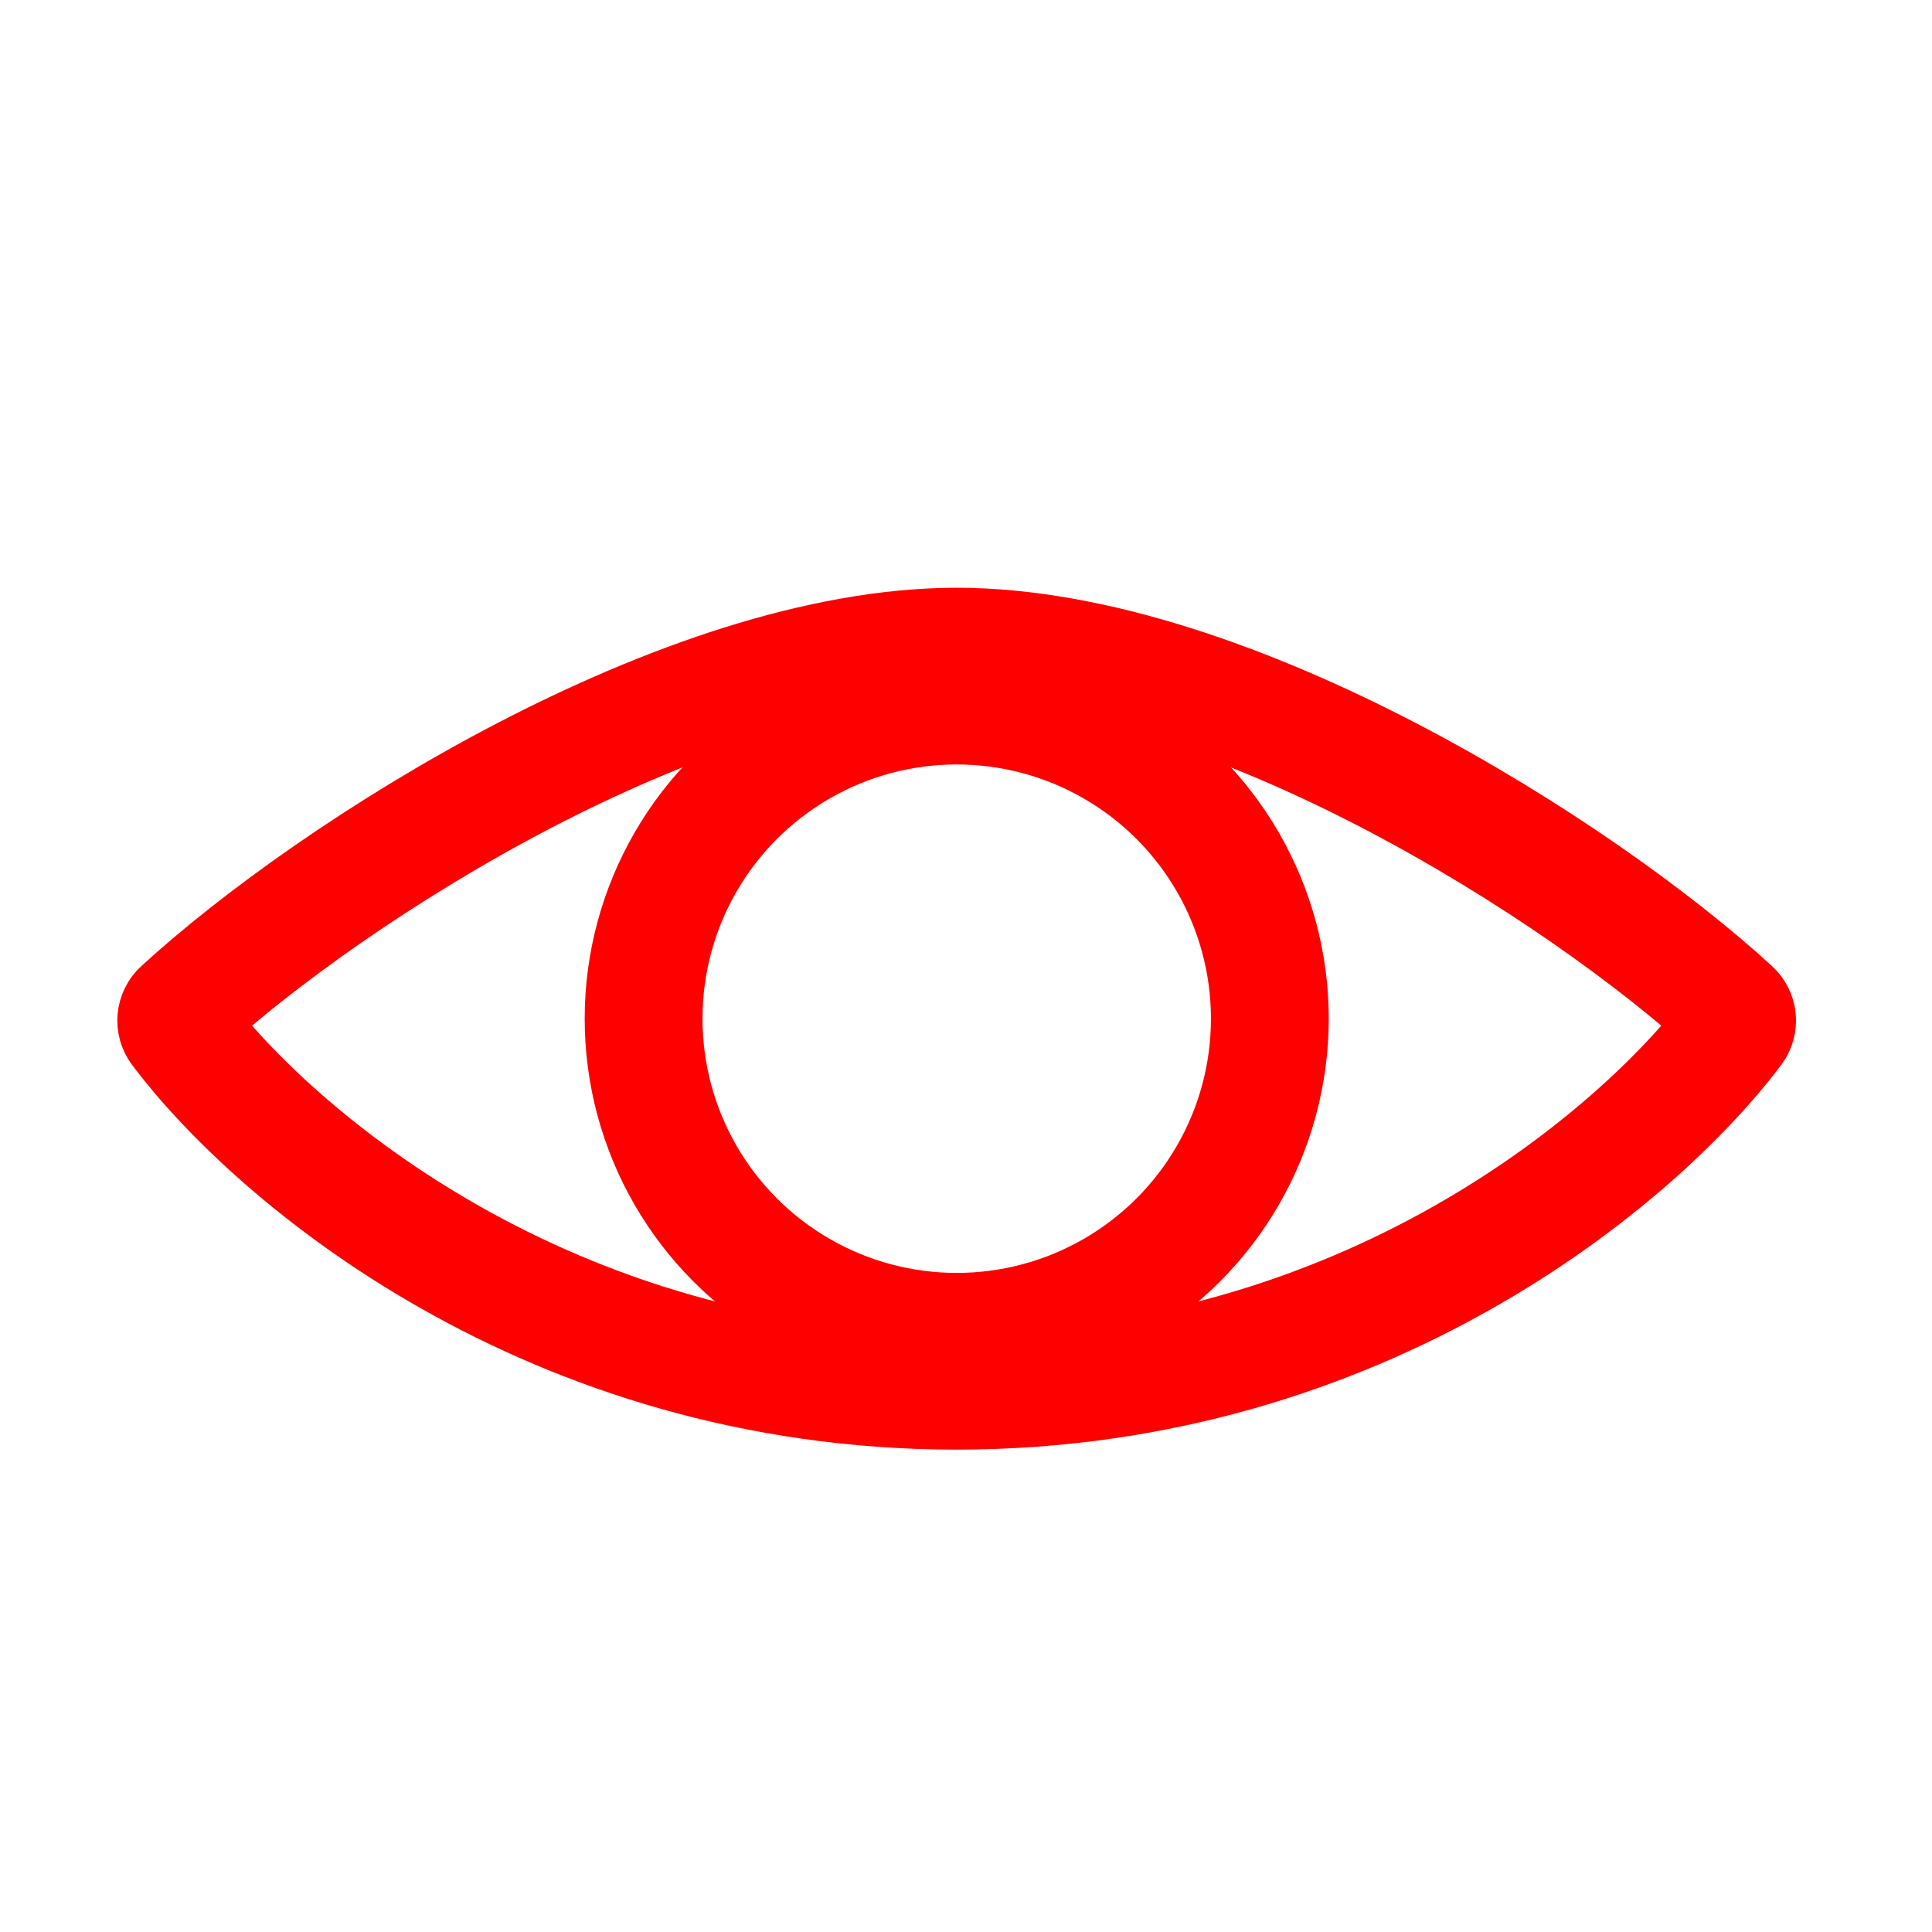
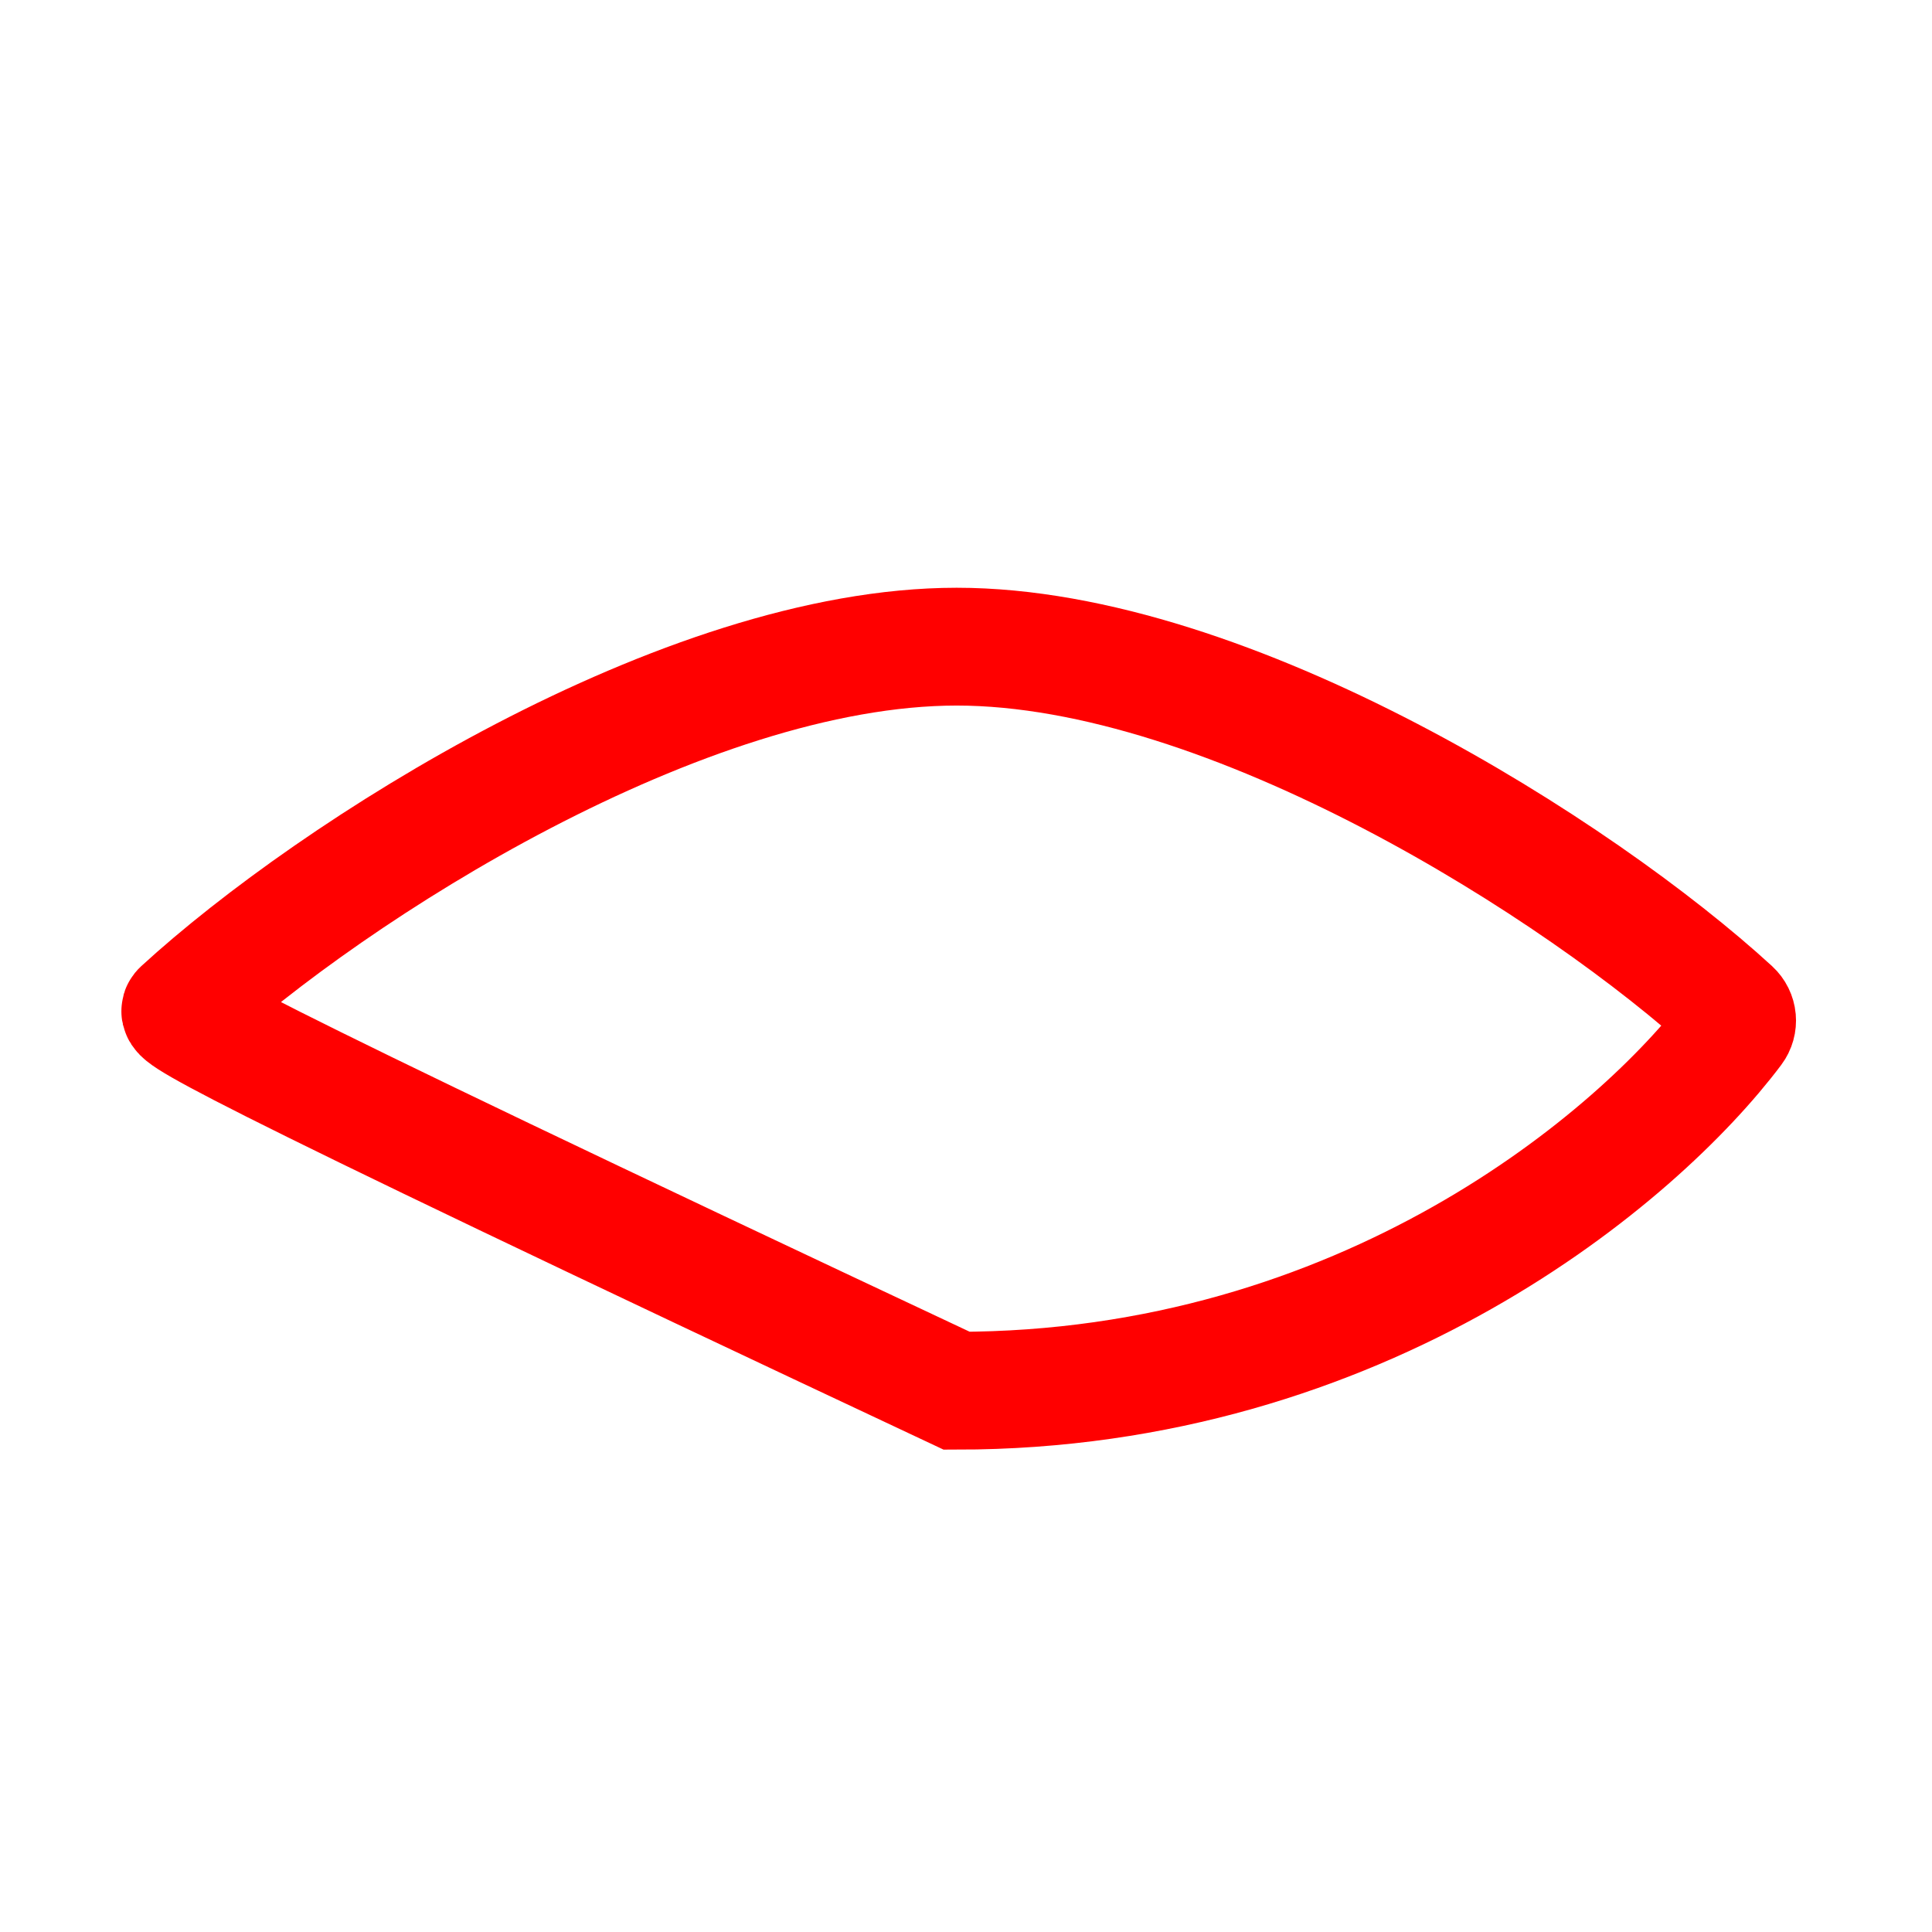
<svg xmlns="http://www.w3.org/2000/svg" width="41" height="41" viewBox="0 0 41 41" fill="none">
-   <path d="M20.302 29.513C11.668 29.513 5.829 24.546 3.804 21.85C3.705 21.718 3.722 21.535 3.844 21.423C7.055 18.479 14.506 13.723 20.302 13.723C26.099 13.723 33.549 18.479 36.76 21.423C36.882 21.535 36.899 21.718 36.8 21.85C34.775 24.546 28.937 29.513 20.302 29.513Z" stroke="#FF0000" stroke-width="2.5" />
-   <circle cx="20.303" cy="21.618" r="6.645" stroke="#FF0000" stroke-width="2.5" />
+   <path d="M20.302 29.513C3.705 21.718 3.722 21.535 3.844 21.423C7.055 18.479 14.506 13.723 20.302 13.723C26.099 13.723 33.549 18.479 36.76 21.423C36.882 21.535 36.899 21.718 36.8 21.85C34.775 24.546 28.937 29.513 20.302 29.513Z" stroke="#FF0000" stroke-width="2.5" />
</svg>